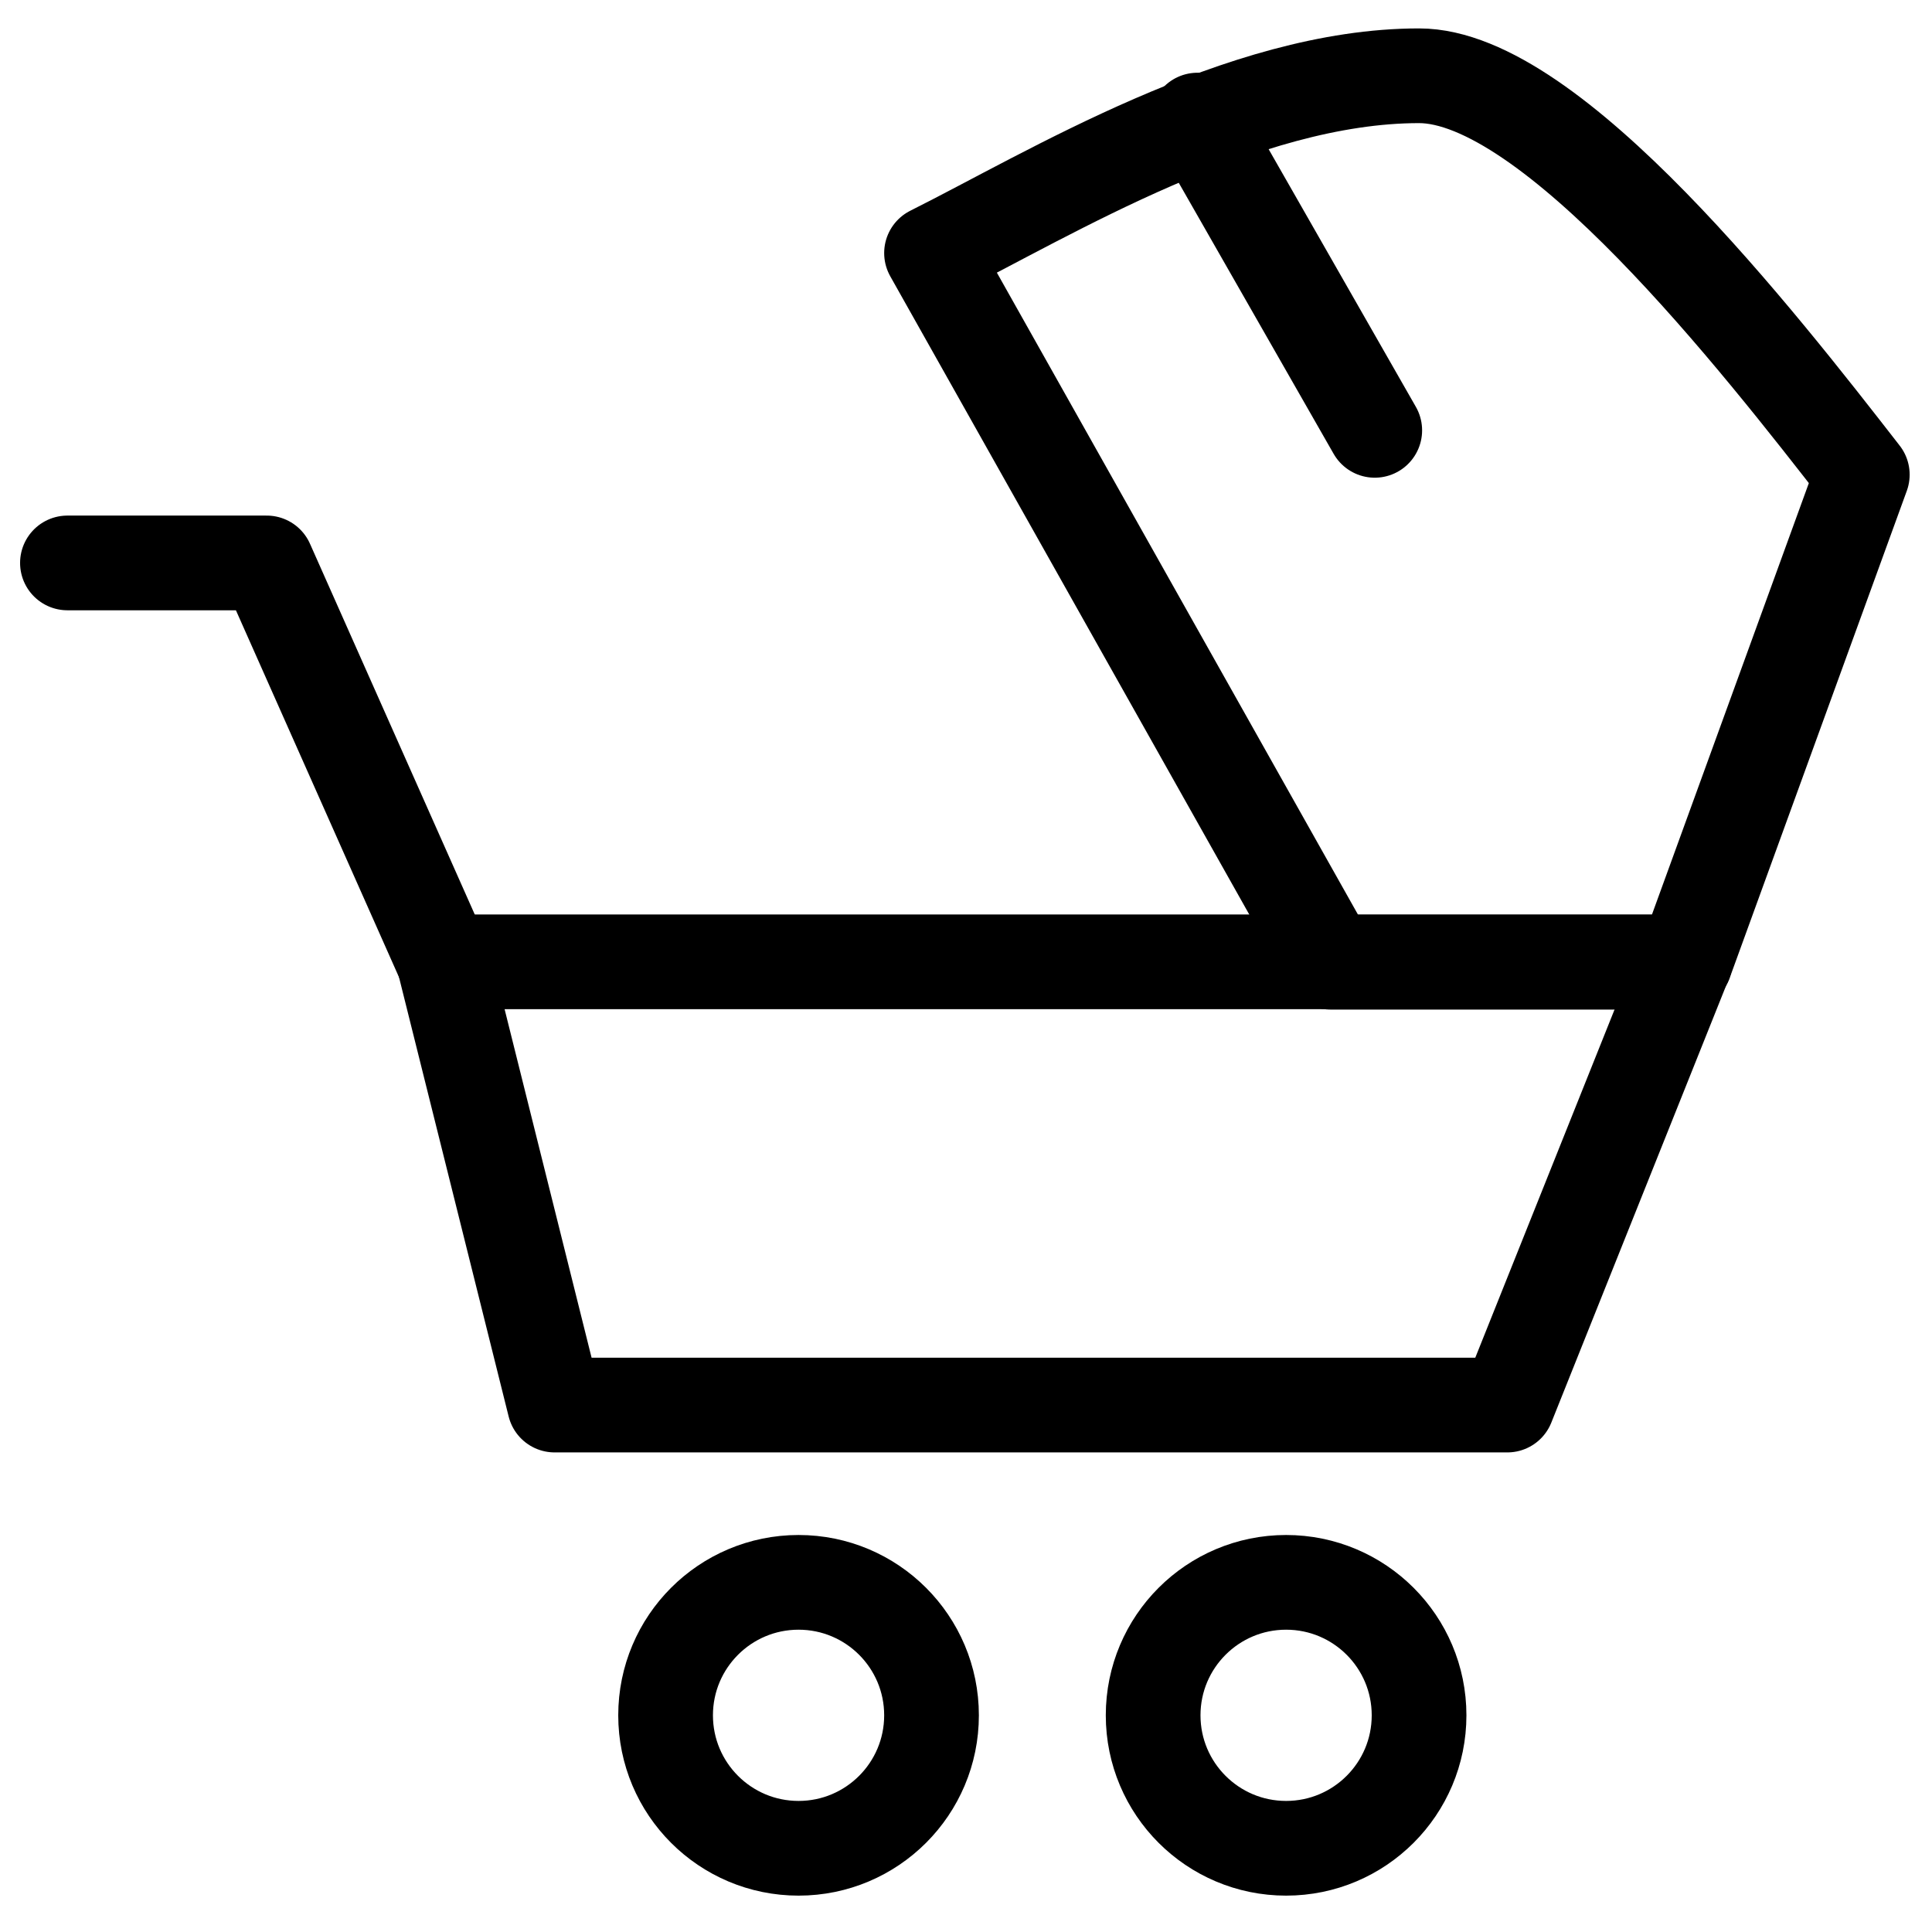
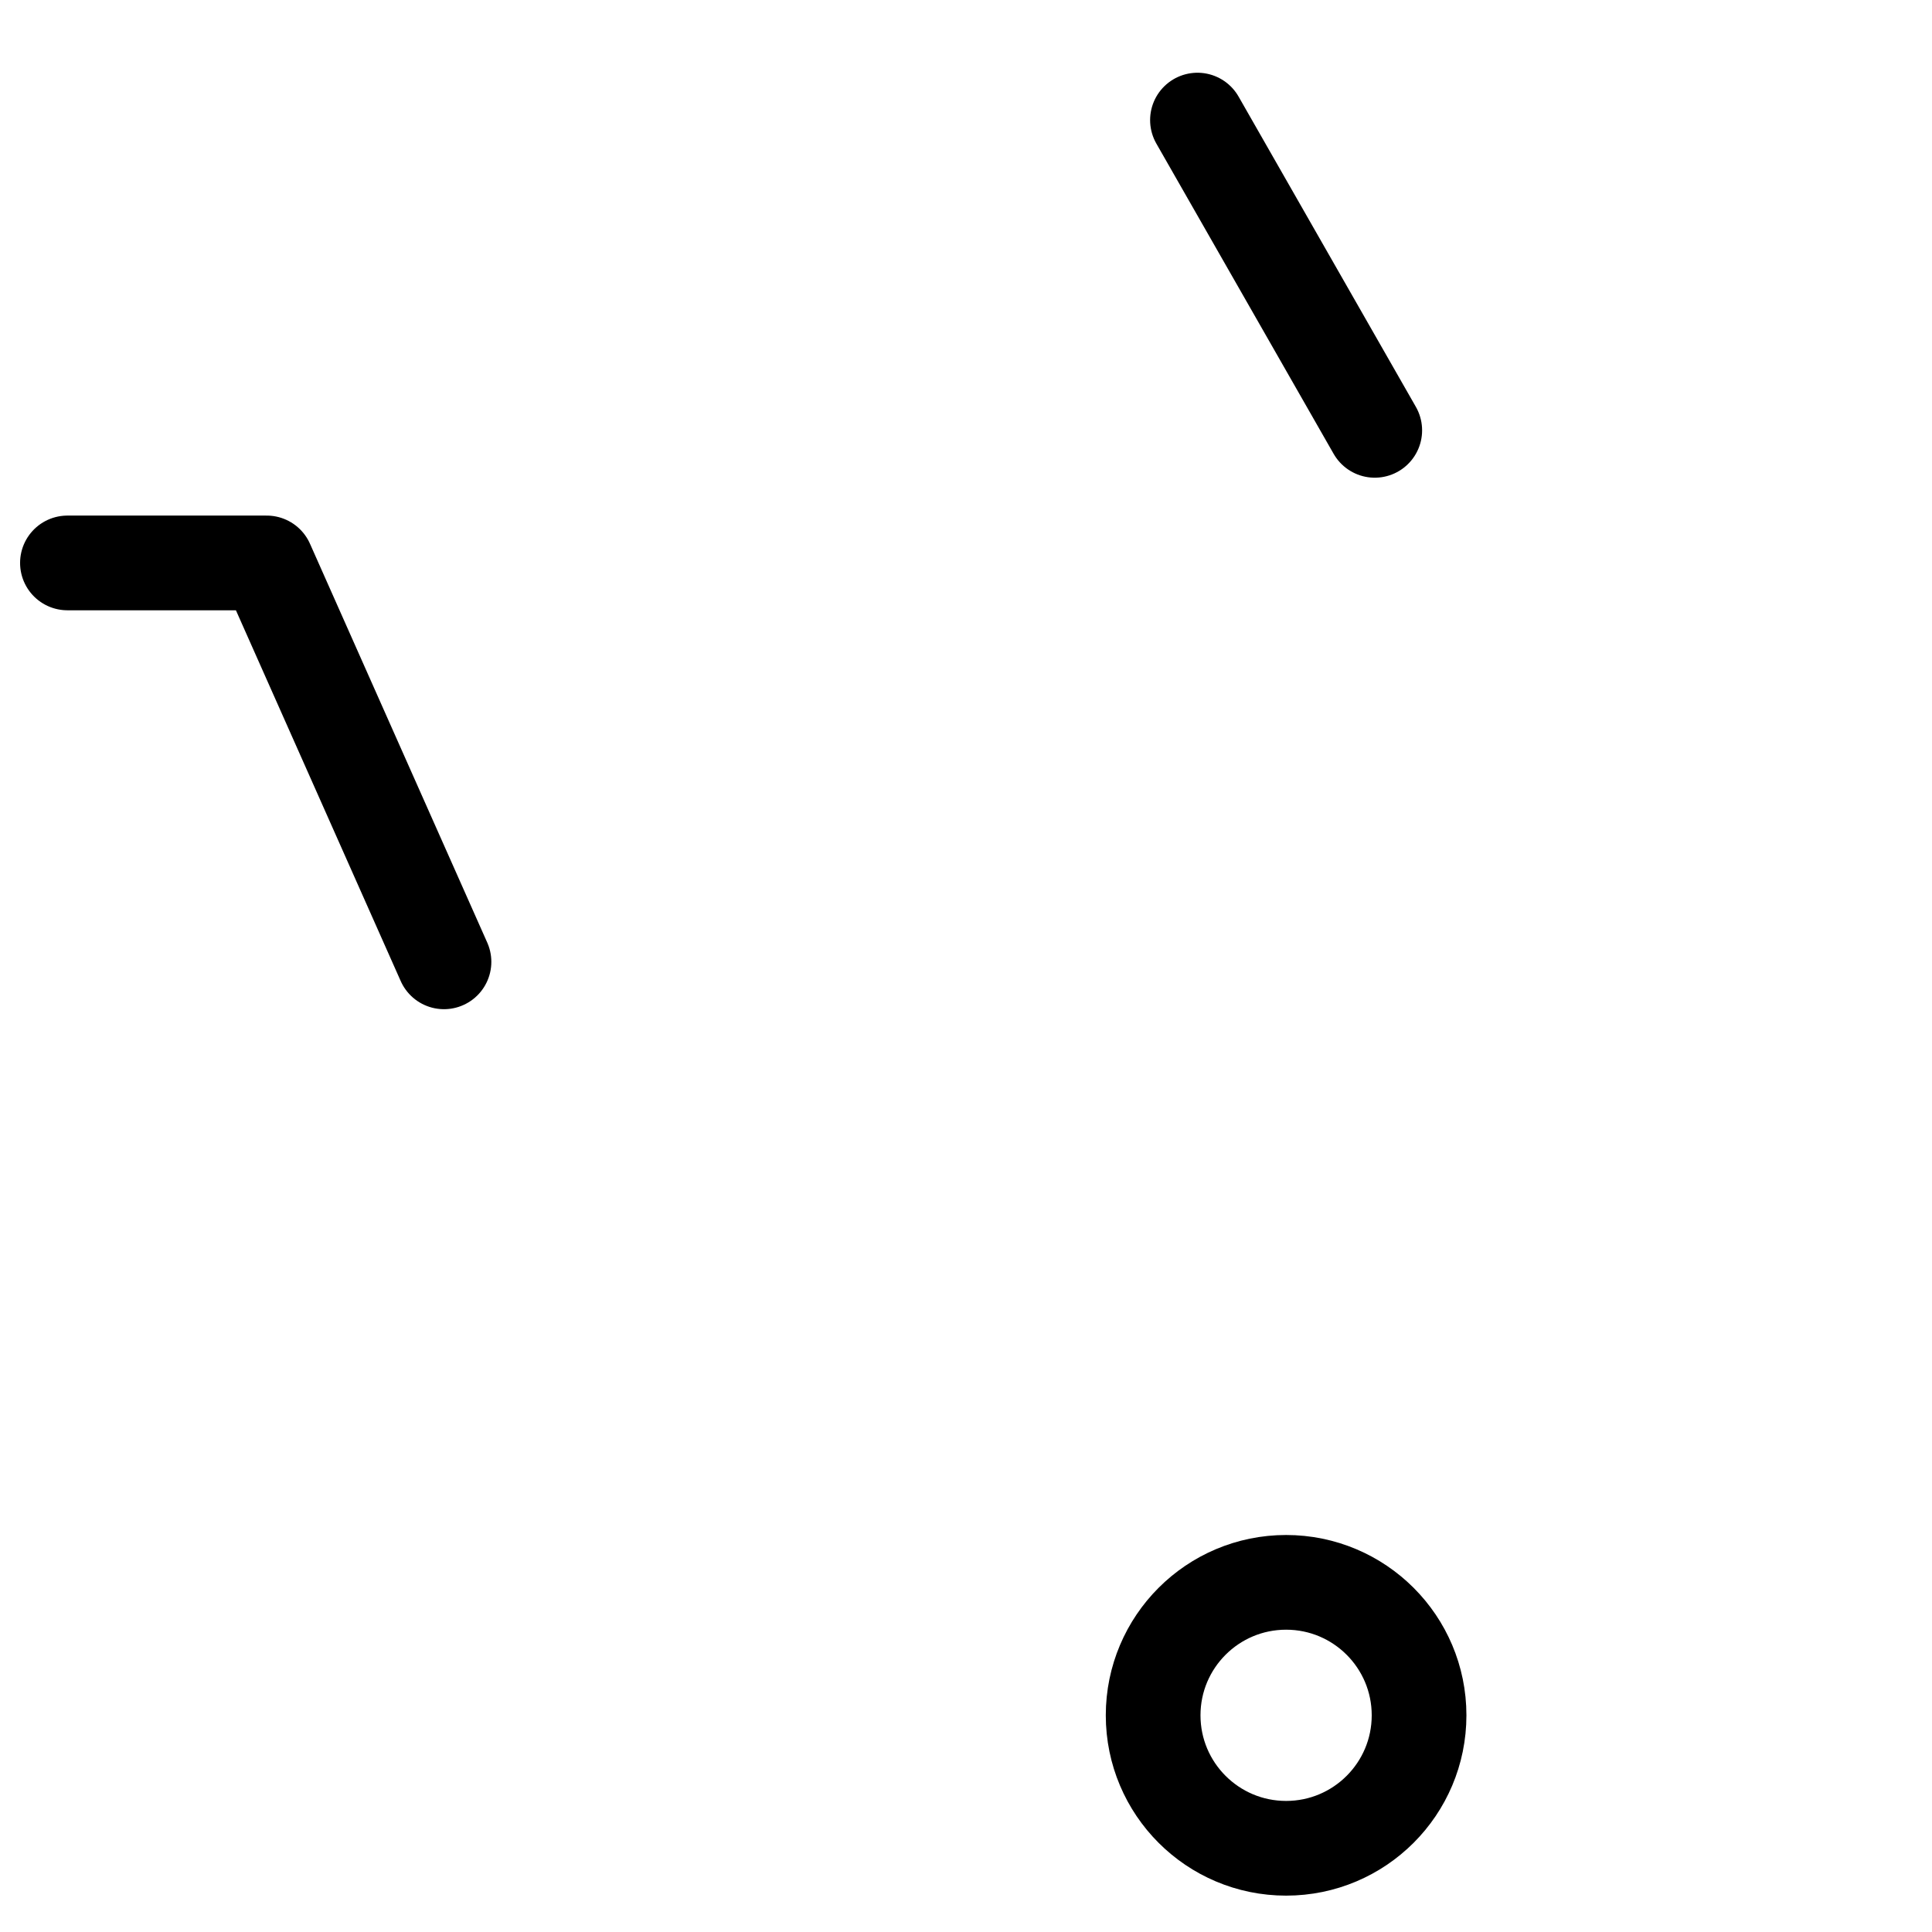
<svg xmlns="http://www.w3.org/2000/svg" width="51px" height="51px" viewBox="0 0 51 51" version="1.1">
  <title>编组</title>
  <g id="页面-1" stroke="none" stroke-width="1" fill="none" fill-rule="evenodd" stroke-linecap="round" stroke-linejoin="round">
    <g id="icon更新" transform="translate(-1789, -9203)" stroke="#000000" stroke-width="2.5">
      <g id="资源-1" transform="translate(289, 8846)">
        <g id="编组" transform="translate(1501.78, 359)">
-           <polygon id="路径" points="42.7 23.39 9.94 23.39 12.86 35.09 38.01 35.09 42.69 23.39" />
          <polyline id="路径" points="9.94 23.39 5.26 12.86 0 12.86" />
-           <circle id="椭圆形" cx="19.3" cy="43.28" r="3.51" />
          <circle id="椭圆形" cx="32.17" cy="43.28" r="3.51" />
-           <path d="M22.81,4.68 L33.34,23.4 L42.7,23.4 L47.38,10.53 C44.65,7.02 39.19,0 35.68,0 C31,0 25.93,3.12 22.81,4.68 Z" id="路径" />
          <line x1="29.83" y1="1.17" x2="34.51" y2="9.36" id="路径" />
        </g>
      </g>
    </g>
  </g>
</svg>